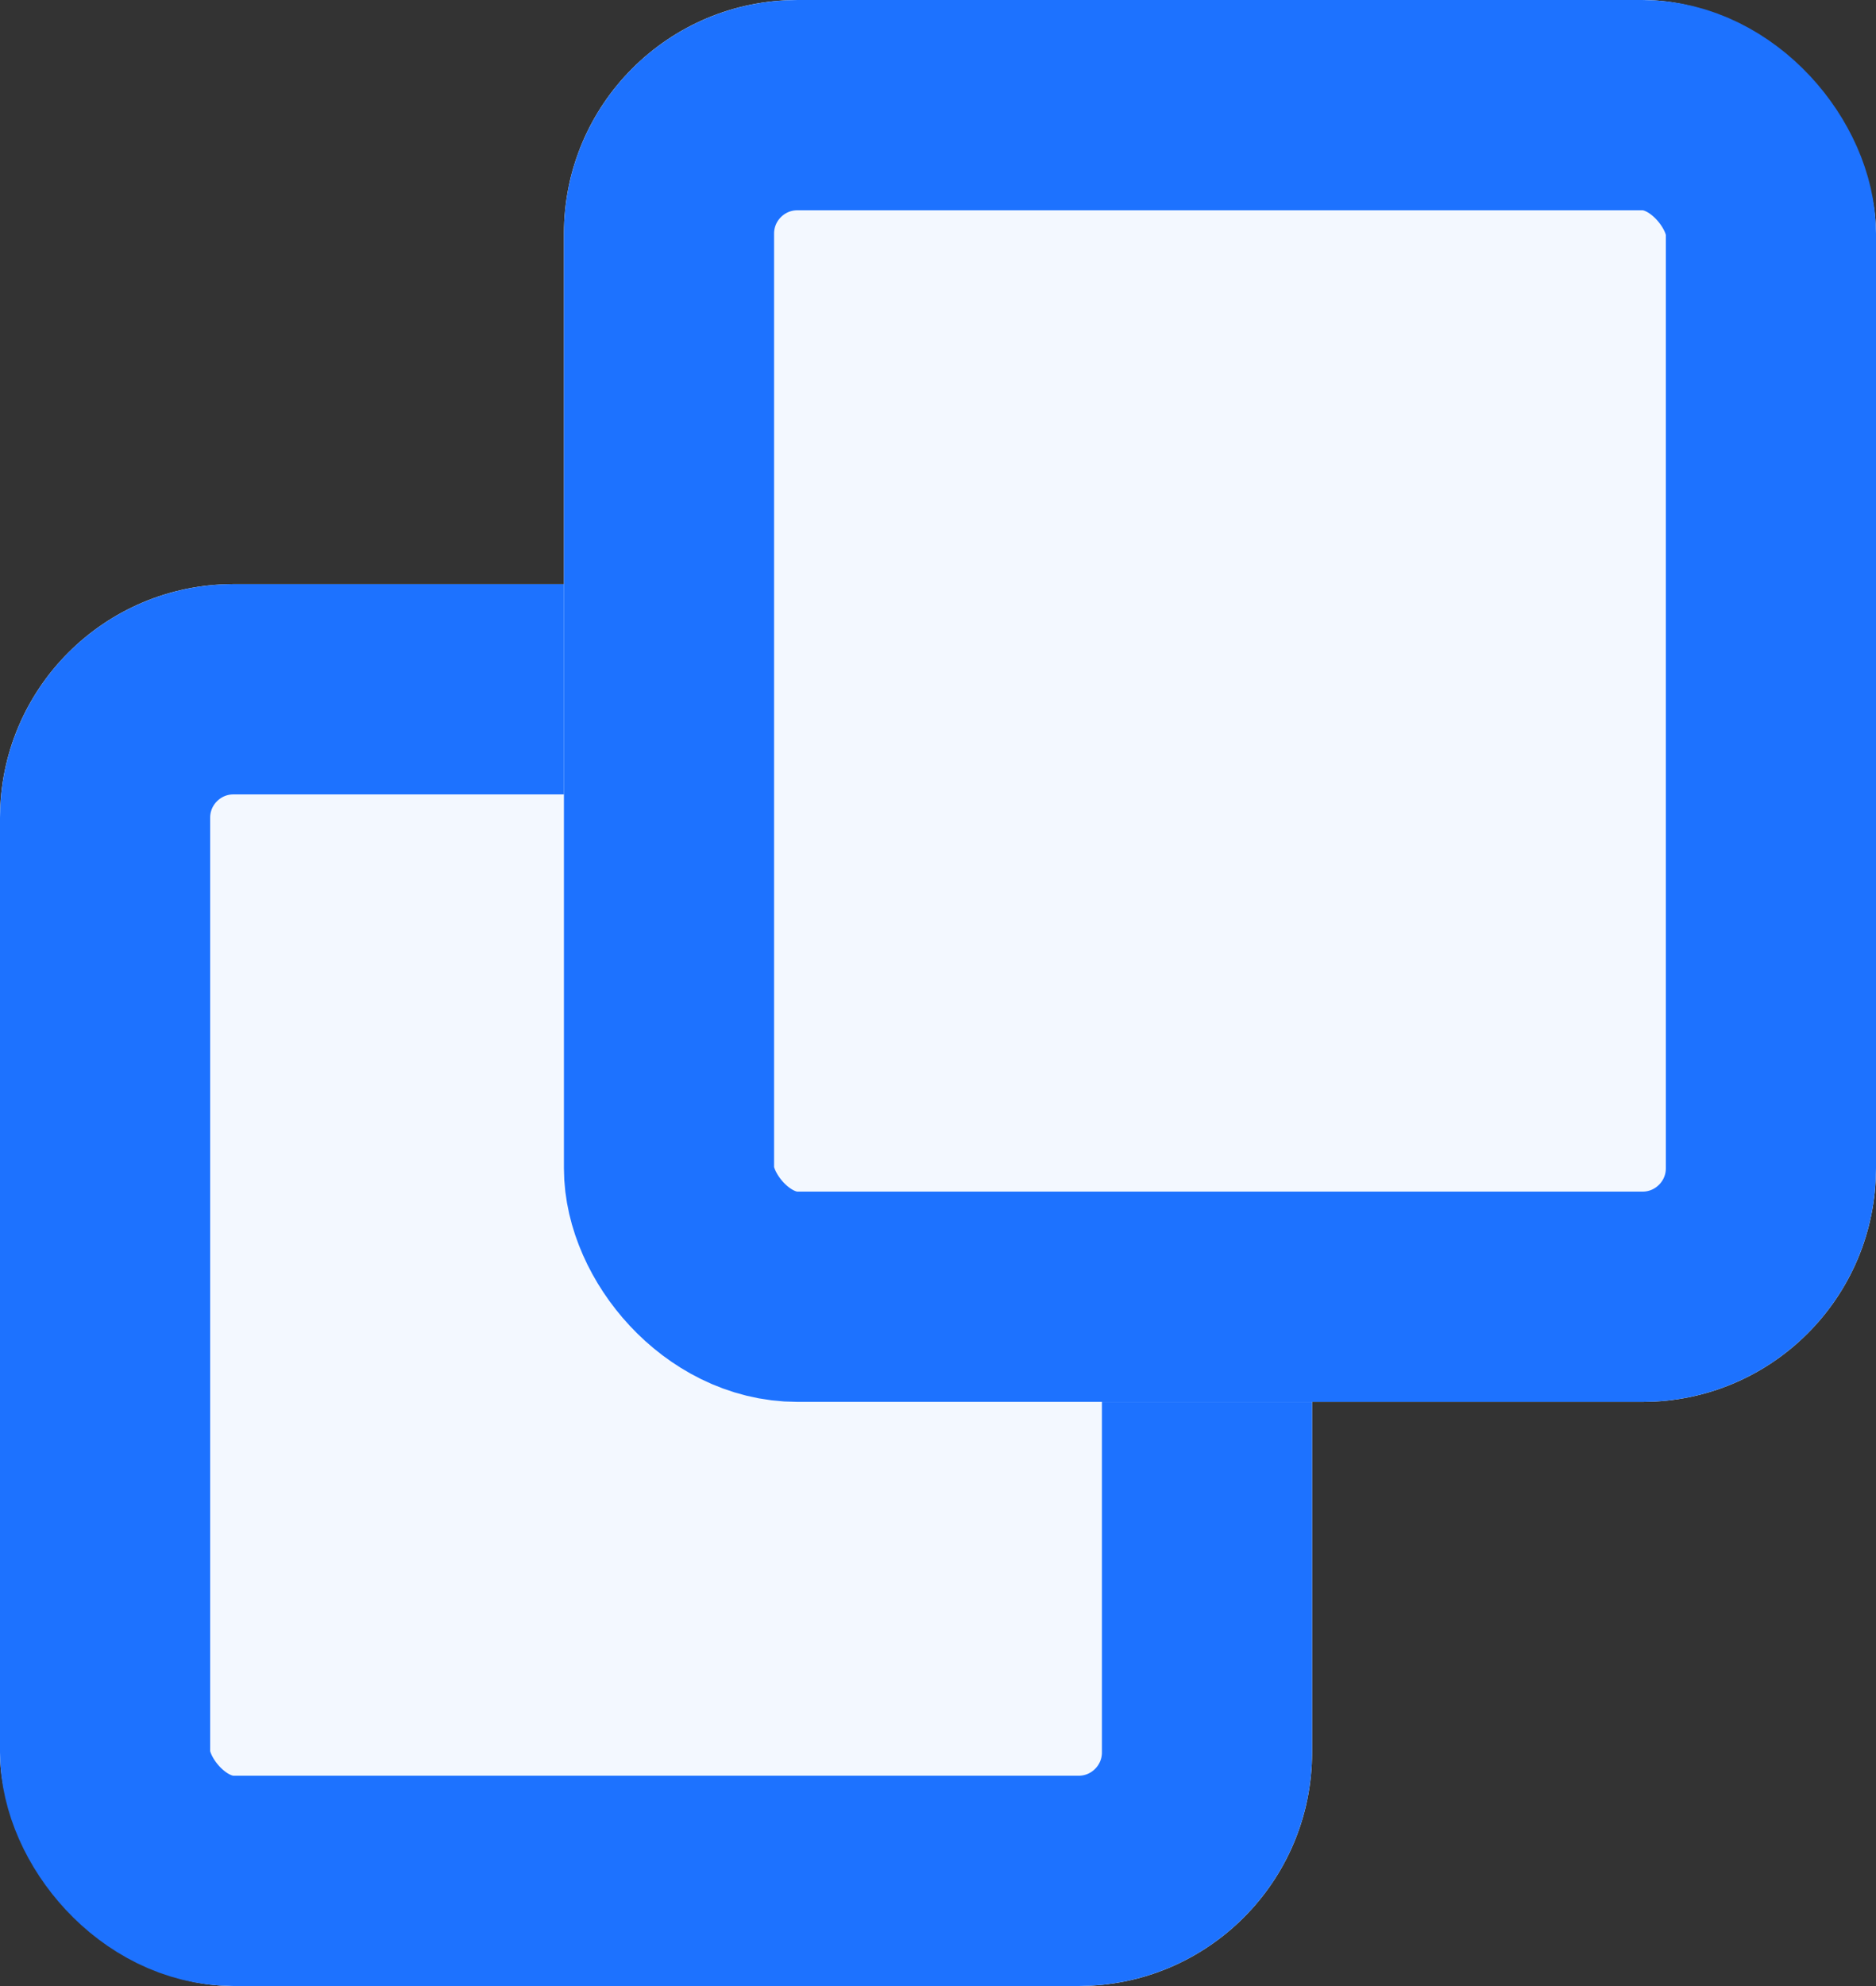
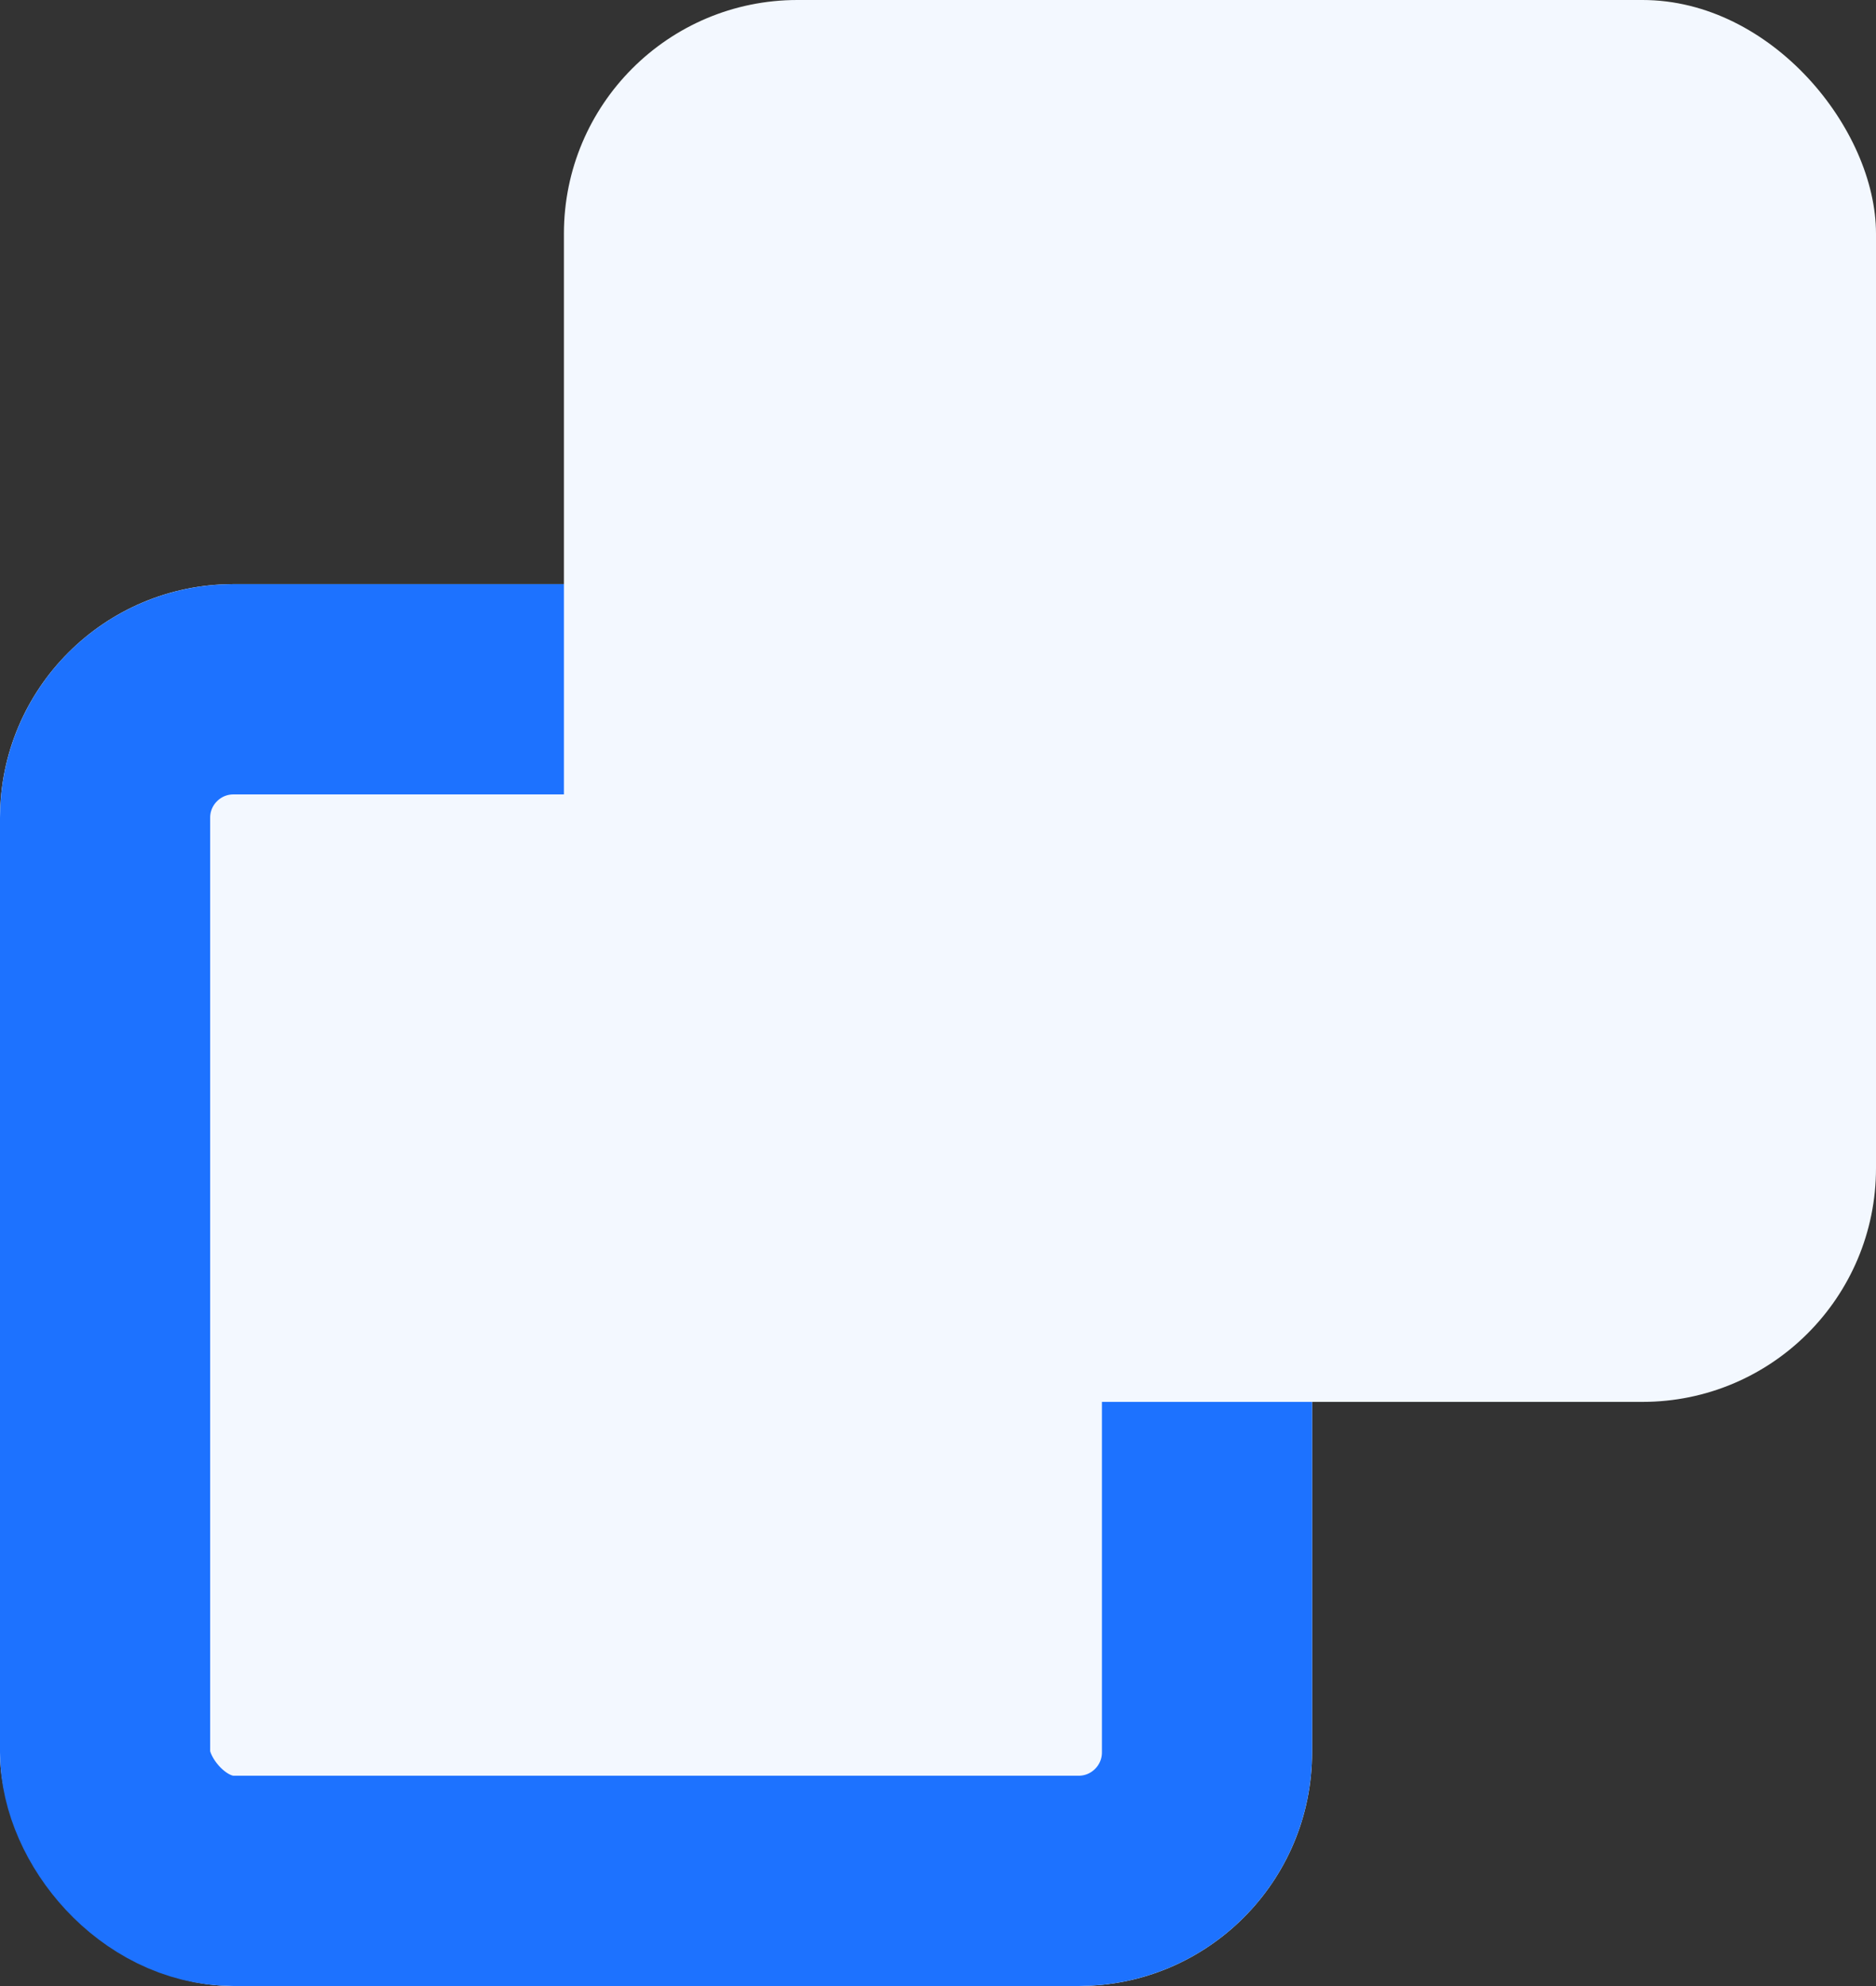
<svg xmlns="http://www.w3.org/2000/svg" width="16.068" height="17" viewBox="0 0 16.068 17">
  <rect x="0" y="0" width="16.068" height="17" fill="#333333" stroke="none" />
  <g id="Group_4192" data-name="Group 4192" transform="translate(-247.867 -505.602)">
    <g id="Rectangle_3239" data-name="Rectangle 3239" transform="translate(247.867 510.602)" fill="#f3f8ff" stroke="#1d72ff" stroke-width="1.8">
      <rect width="11.238" height="12" rx="2" stroke="none" />
      <rect x="0.9" y="0.9" width="9.438" height="10.2" rx="1.1" fill="none" />
    </g>
    <g id="Rectangle_3240" data-name="Rectangle 3240" transform="translate(252.697 505.602)" fill="#f3f8ff" stroke="#1d72ff" stroke-width="1.8">
      <rect width="11.238" height="12" rx="2" stroke="none" />
-       <rect x="0.9" y="0.9" width="9.438" height="10.2" rx="1.1" fill="none" />
    </g>
  </g>
</svg>